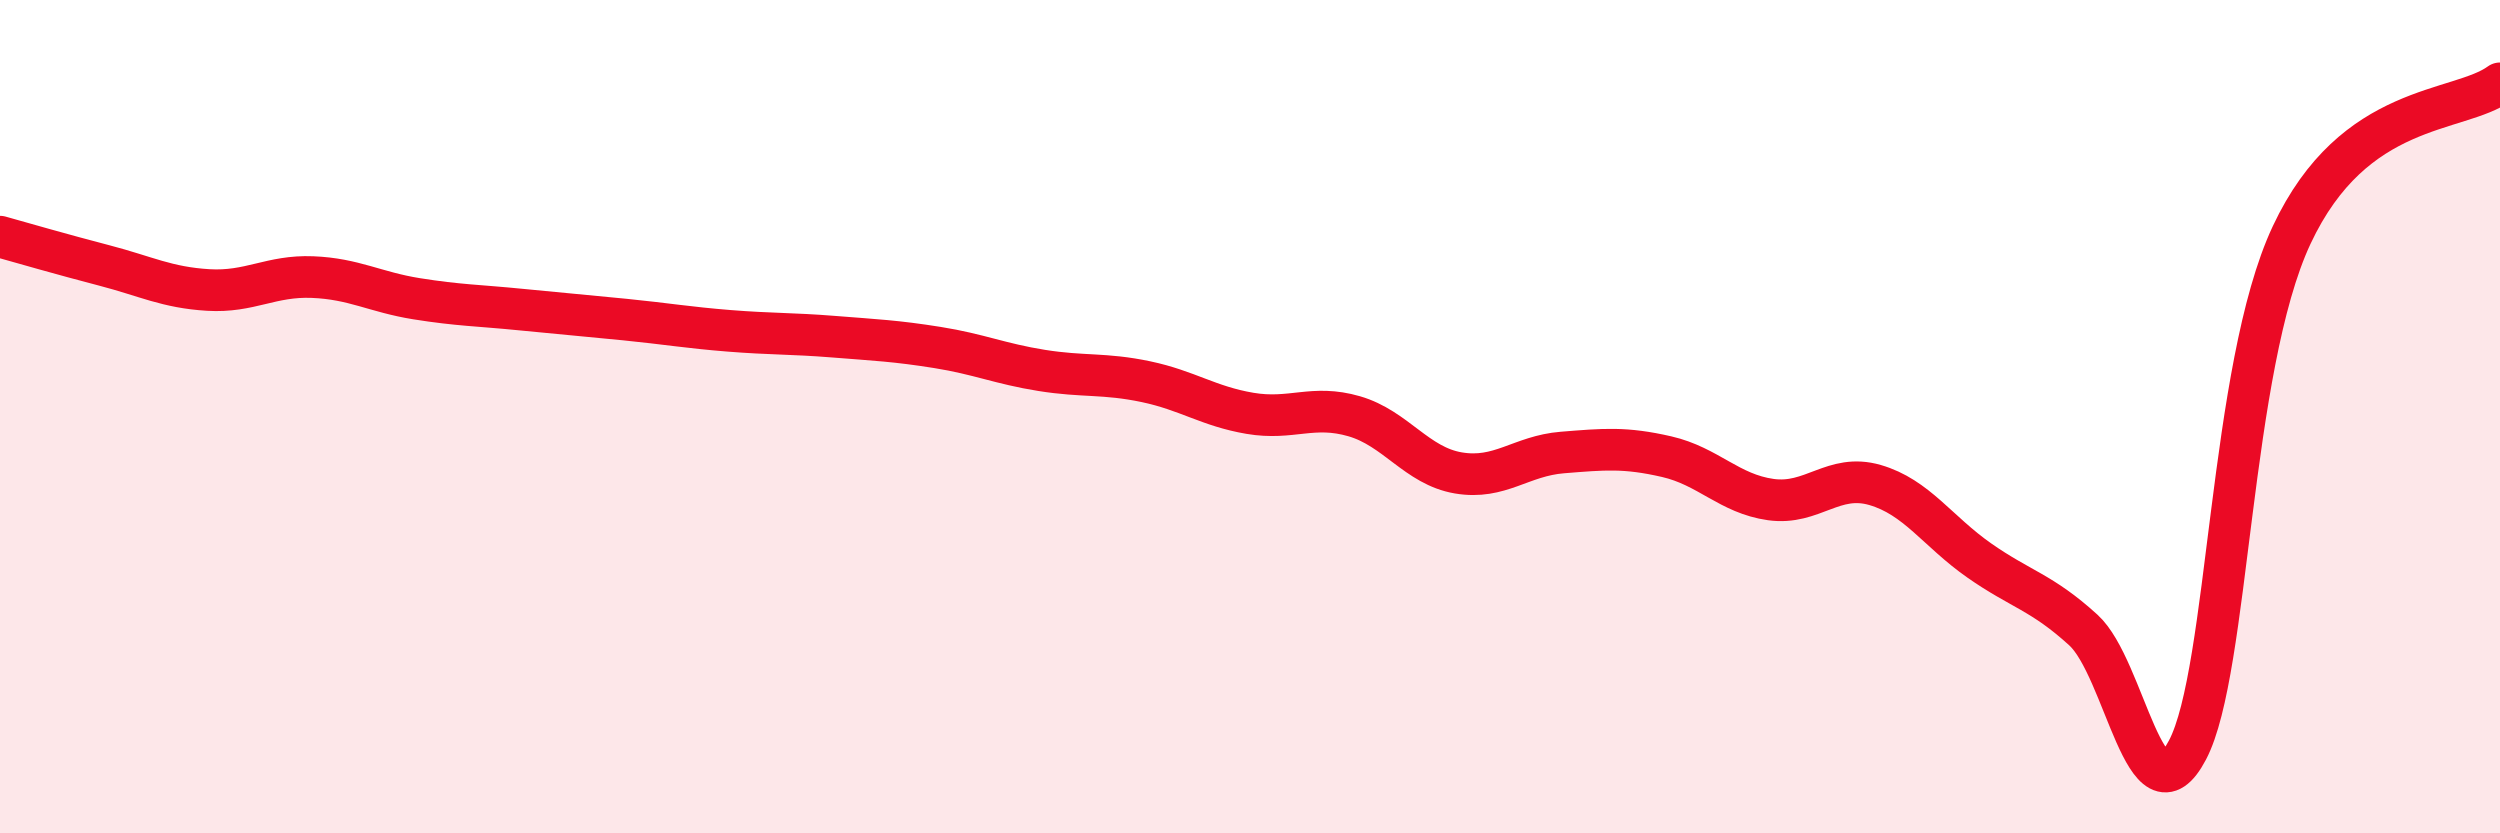
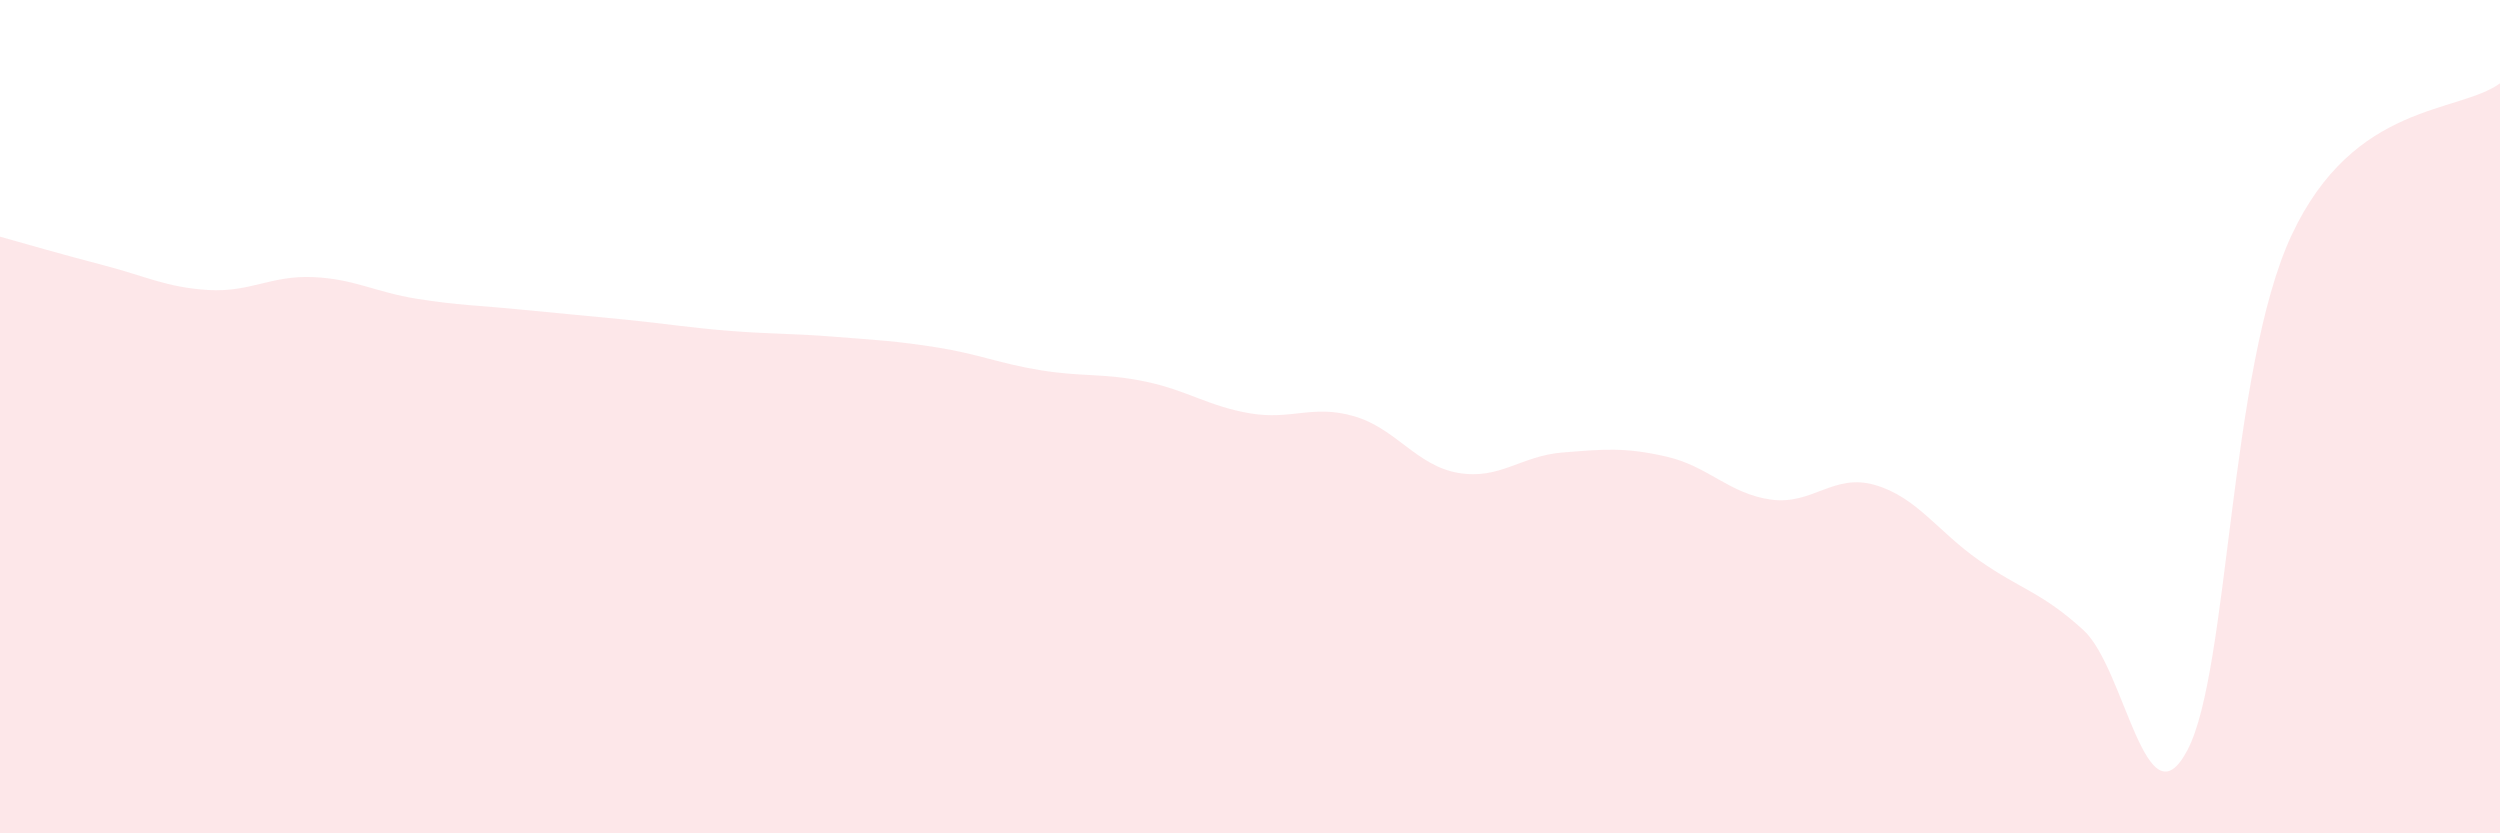
<svg xmlns="http://www.w3.org/2000/svg" width="60" height="20" viewBox="0 0 60 20">
  <path d="M 0,5.68 C 0.5,5.82 1.5,6.11 2.5,6.37 C 3.5,6.63 4,6.9 5,6.96 C 6,7.02 6.5,6.61 7.5,6.65 C 8.5,6.69 9,7.01 10,7.17 C 11,7.33 11.5,7.33 12.5,7.43 C 13.5,7.53 14,7.57 15,7.67 C 16,7.77 16.5,7.86 17.5,7.94 C 18.5,8.02 19,8 20,8.08 C 21,8.16 21.5,8.18 22.5,8.34 C 23.5,8.5 24,8.73 25,8.89 C 26,9.05 26.5,8.95 27.5,9.16 C 28.5,9.37 29,9.75 30,9.92 C 31,10.09 31.5,9.7 32.5,9.99 C 33.5,10.28 34,11.18 35,11.35 C 36,11.52 36.5,10.94 37.5,10.86 C 38.5,10.78 39,10.73 40,10.96 C 41,11.19 41.5,11.85 42.5,11.99 C 43.5,12.13 44,11.35 45,11.64 C 46,11.93 46.5,12.75 47.5,13.45 C 48.5,14.15 49,14.21 50,15.12 C 51,16.03 51.5,19.9 52.5,18 C 53.5,16.1 53.5,8.84 55,5.64 C 56.5,2.44 59,2.73 60,2L60 20L0 20Z" fill="#EB0A25" opacity="0.1" stroke-linecap="round" stroke-linejoin="round" />
-   <path d="M 0,5.68 C 0.5,5.82 1.5,6.11 2.5,6.37 C 3.5,6.63 4,6.9 5,6.96 C 6,7.02 6.5,6.61 7.5,6.65 C 8.5,6.69 9,7.01 10,7.17 C 11,7.33 11.5,7.33 12.5,7.43 C 13.5,7.53 14,7.57 15,7.67 C 16,7.77 16.5,7.86 17.5,7.94 C 18.5,8.02 19,8 20,8.08 C 21,8.16 21.5,8.18 22.5,8.34 C 23.5,8.5 24,8.73 25,8.89 C 26,9.05 26.5,8.95 27.5,9.16 C 28.5,9.37 29,9.75 30,9.92 C 31,10.09 31.5,9.7 32.5,9.99 C 33.5,10.28 34,11.18 35,11.35 C 36,11.52 36.5,10.94 37.5,10.86 C 38.5,10.78 39,10.73 40,10.96 C 41,11.19 41.5,11.85 42.5,11.99 C 43.5,12.13 44,11.35 45,11.64 C 46,11.93 46.5,12.75 47.5,13.45 C 48.5,14.15 49,14.21 50,15.12 C 51,16.03 51.5,19.9 52.5,18 C 53.5,16.1 53.5,8.84 55,5.64 C 56.5,2.44 59,2.73 60,2" stroke="#EB0A25" stroke-width="1" fill="none" stroke-linecap="round" stroke-linejoin="round" />
</svg>